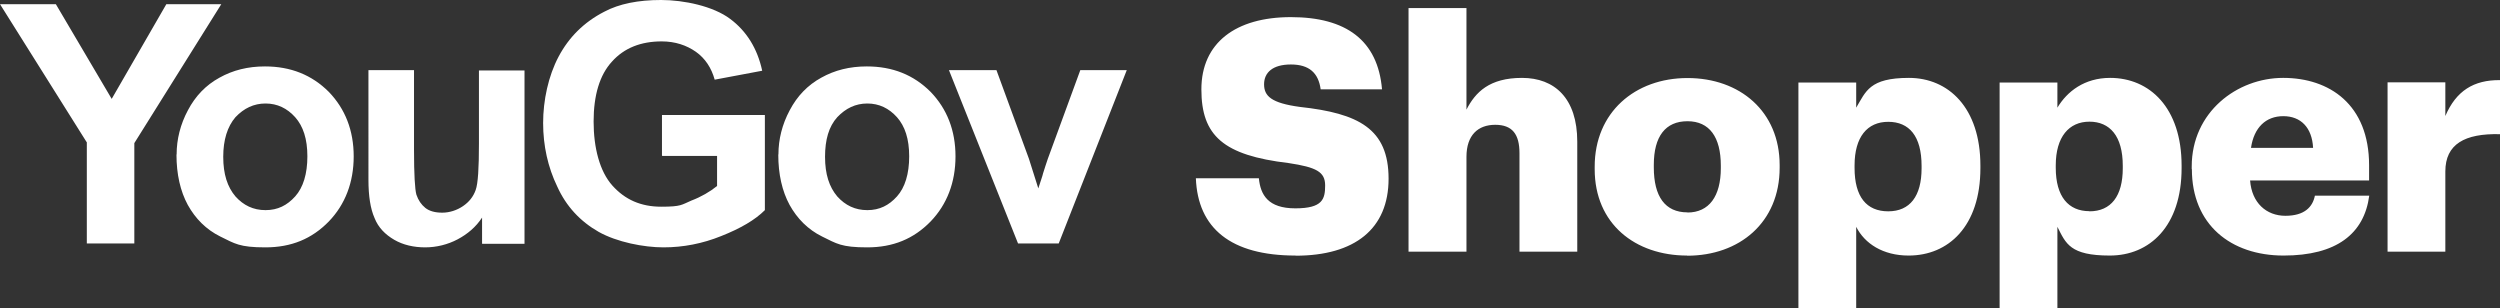
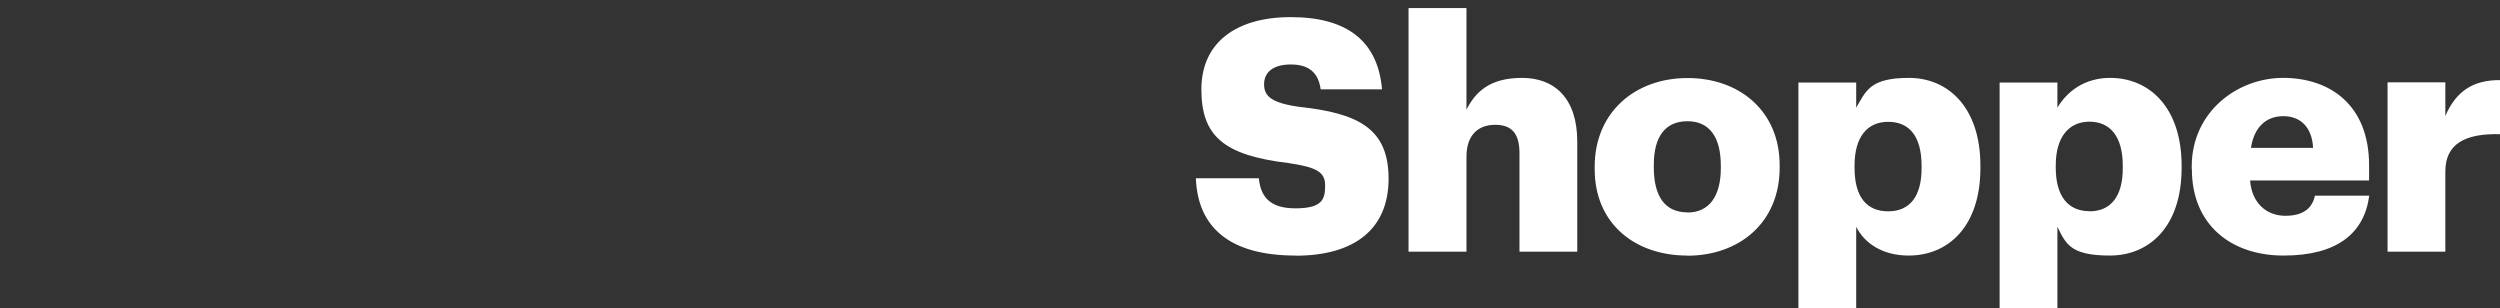
<svg xmlns="http://www.w3.org/2000/svg" id="Layer_1" data-name="Layer 1" viewBox="0 0 1678.7 207.1">
  <rect x="0" y="0" width="1678.7" height="207.1" fill="#333333" stroke="none" />
-   <path d="M58.4,95.8L0,2.8h37.5l37.5,63.6L111.7,2.8h36.9l-58.4,93.3v67.4h-31.9v-67.7h.1ZM323.7,163.5v-17.4c-4.1,6.3-9.8,11.1-16.4,14.6s-14.2,5.4-21.8,5.4-14.8-1.6-20.8-5.1-10.7-8.2-13.2-14.6c-2.8-6.3-4.1-14.9-4.1-25.6V47.1h30.6v53.5c0,16.4.6,26.6,1.6,30.1,1.3,3.8,3.2,6.6,6,8.9,2.8,2.2,6.6,3.2,11.4,3.2s9.8-1.6,13.9-4.4c4.1-2.8,6.9-6.3,8.5-10.8,1.6-4.4,2.2-14.9,2.2-31.3v-49h30.6v116.4h-28.4l-.1-.2ZM444.5,104.4v-27.2h69.1v63.9c-6.6,6.6-16.4,12.3-29.3,17.4-12.6,5.1-25.6,7.6-38.8,7.6s-31.2-3.5-43.5-10.4c-12.3-7-21.8-17.1-27.8-30.4-6.3-13-9.5-27.5-9.5-42.7s3.5-31.6,10.4-44.6,17-23.1,30.6-30.1c10.1-5.4,23-7.9,38.2-7.9s35,4.1,46.4,12.7c11,8.2,18.3,19.9,21.5,34.8l-31.9,6c-2.2-7.9-6.3-14.2-12.6-18.7-6.3-4.4-13.9-7-23-7-13.9,0-25.2,4.4-33.4,13.6-8.2,8.9-12.3,22.5-12.3,40.2s4.1,33.5,12.6,43,19.2,14.2,32.8,14.2,13.6-1.3,20.2-4.1c6.6-2.5,12.6-6,17.3-9.8v-20.2h-36.9v-.3h-.1ZM683.6,163.5l-46.4-116.4h31.9l21.8,59.5,6.3,19.9c1.6-5.1,2.8-8.2,3.2-10.1.9-3.2,2.2-6.6,3.2-9.8l21.8-59.5h31.2l-45.7,116.4h-27.3ZM118.6,103.7c0-10.1,2.5-20.2,7.6-29.7,5-9.5,12-16.8,21.1-21.8,9.1-5.1,19.2-7.6,30.6-7.6,17.3,0,31.5,5.7,42.9,17.1,11,11.4,16.7,25.9,16.7,43.3s-5.7,32.3-16.7,43.7c-11.4,11.7-25.2,17.4-42.6,17.4s-20.5-2.5-30.3-7.3c-9.5-4.7-16.7-12-21.8-21.2-5-9.2-7.6-20.6-7.6-33.8l.1-.1ZM149.9,105.3c0,11.7,2.8,20.2,8.2,26.6,5.4,6,12,9.2,20.2,9.2s14.5-3.2,19.9-9.2,8.2-15.2,8.2-26.9-2.8-20.2-8.2-26.3c-5.4-6-12-9.2-19.9-9.2s-14.5,3.2-20.2,9.2c-5.4,6.3-8.2,15.2-8.2,26.6ZM522.7,103.7c0-10.1,2.5-20.2,7.6-29.7,5-9.5,12-16.8,21.1-21.8,9.1-5.1,19.2-7.6,30.6-7.6,17.4,0,31.5,5.7,42.9,17.1,11,11.4,16.7,25.9,16.7,43.3s-5.7,32.3-16.7,43.7c-11.4,11.7-25.2,17.4-42.6,17.4s-20.5-2.5-30.3-7.3c-9.5-4.7-16.7-12-21.8-21.2-5-9.2-7.6-20.6-7.6-33.8l.1-.1ZM554,105.3c0,11.7,2.8,20.2,8.2,26.6,5.4,6,12,9.2,20.2,9.2s14.5-3.2,19.9-9.2,8.2-15.2,8.2-26.9-2.8-20.2-8.2-26.3c-5.4-6-12-9.2-19.9-9.2s-14.5,3.2-20.2,9.2c-5.7,6.3-8.2,15.2-8.2,26.6Z" style="fill: #fff;" />
  <path d="M945.8,5.4v163.6h38.9v-63.7c0-14.6,7.8-21.5,19.3-21.5s16.3,6.3,16.3,19.1v66.1h38.8v-73.9c0-29.1-15.2-42.8-37.1-42.8s-31.3,9.6-37.3,21.3V5.4h-38.9ZM1132.9,171.6c-34.9,0-62.1-21.3-62.1-58v-1.7c0-36.5,27.1-59.5,62.3-59.5s61.9,22.4,61.9,58.5v1.7c0,36.9-27.1,59.1-62.1,59.1v-.1ZM1133.1,142.7c14.5,0,22.4-10.9,22.4-29.8v-1.7c0-19.1-7.6-29.8-22.4-29.8s-22.6,10.2-22.6,29.3v1.7c0,19.6,7.6,30.2,22.6,30.2v.1ZM1207.6,55.4v151.7h38.8v-54.8c5.7,11.3,18,19.3,35.2,19.3,26.7,0,48.2-19.6,48.2-58.7v-1.7c0-38.9-21.5-58.9-48-58.9s-28.9,9.1-35.4,20v-16.9h-38.8,0ZM1290.3,113c0,18.7-7.8,28.9-22.4,28.9s-22.6-9.8-22.6-29.1v-1.7c0-19.1,8.5-29.3,22.6-29.3s22.4,9.6,22.4,29.6v1.7-.1ZM1342.7,207V55.4h38.8v16.9c6.5-10.9,18.2-20,35.4-20,26.5,0,48,20,48,58.9v1.7c0,39.1-21.5,58.7-48.2,58.7s-29.5-8-35.2-19.3v54.8h-38.8v-.1ZM1403,141.9c14.5,0,22.4-10.2,22.4-28.9v-1.7c0-20-8.7-29.6-22.4-29.6s-22.6,10.2-22.6,29.3v1.7c0,19.3,8.5,29.1,22.6,29.1v.1ZM1471.8,113.6c0,37.2,26.1,58,61.6,58s54.1-14.6,57.5-40.2h-36.5c-1.5,7.6-7,13.5-19.8,13.5s-22.6-8.7-23.7-23.7h79.9v-10.2c0-40.9-26.7-58.7-57.7-58.7s-61.4,23-61.4,59.5v1.7l.1.1ZM1553.2,99.3h-41.7c2-13.7,10-21.3,21.7-21.3s19.3,7.6,20,21.3ZM1603.2,55.4v113.6h38.8v-53.9c0-18.3,13-25.6,36.7-25v-36.3c-17.6-.2-29.5,7.2-36.7,24.1v-22.6h-38.8v.1ZM869.9,171.6c-43.4,0-65.6-18.3-66.9-51.9h42.3c1.1,11.1,6.1,20.2,24.5,20.2s20-6.3,20-15.4-5.9-12.2-24.5-15c-43.8-5.2-58.6-18.3-58.6-49.5s23-48.5,60.1-48.5,58.4,15.6,61.2,48.5h-41.2c-1.5-11.1-7.8-16.7-20-16.7s-18,5.4-18,13.3,4.8,12.6,24.1,15.2c39.3,4.3,59.5,14.6,59.5,48.2s-22.6,51.7-62.5,51.7v-.1Z" style="fill: #fff; fill-rule: evenodd;" />
</svg>